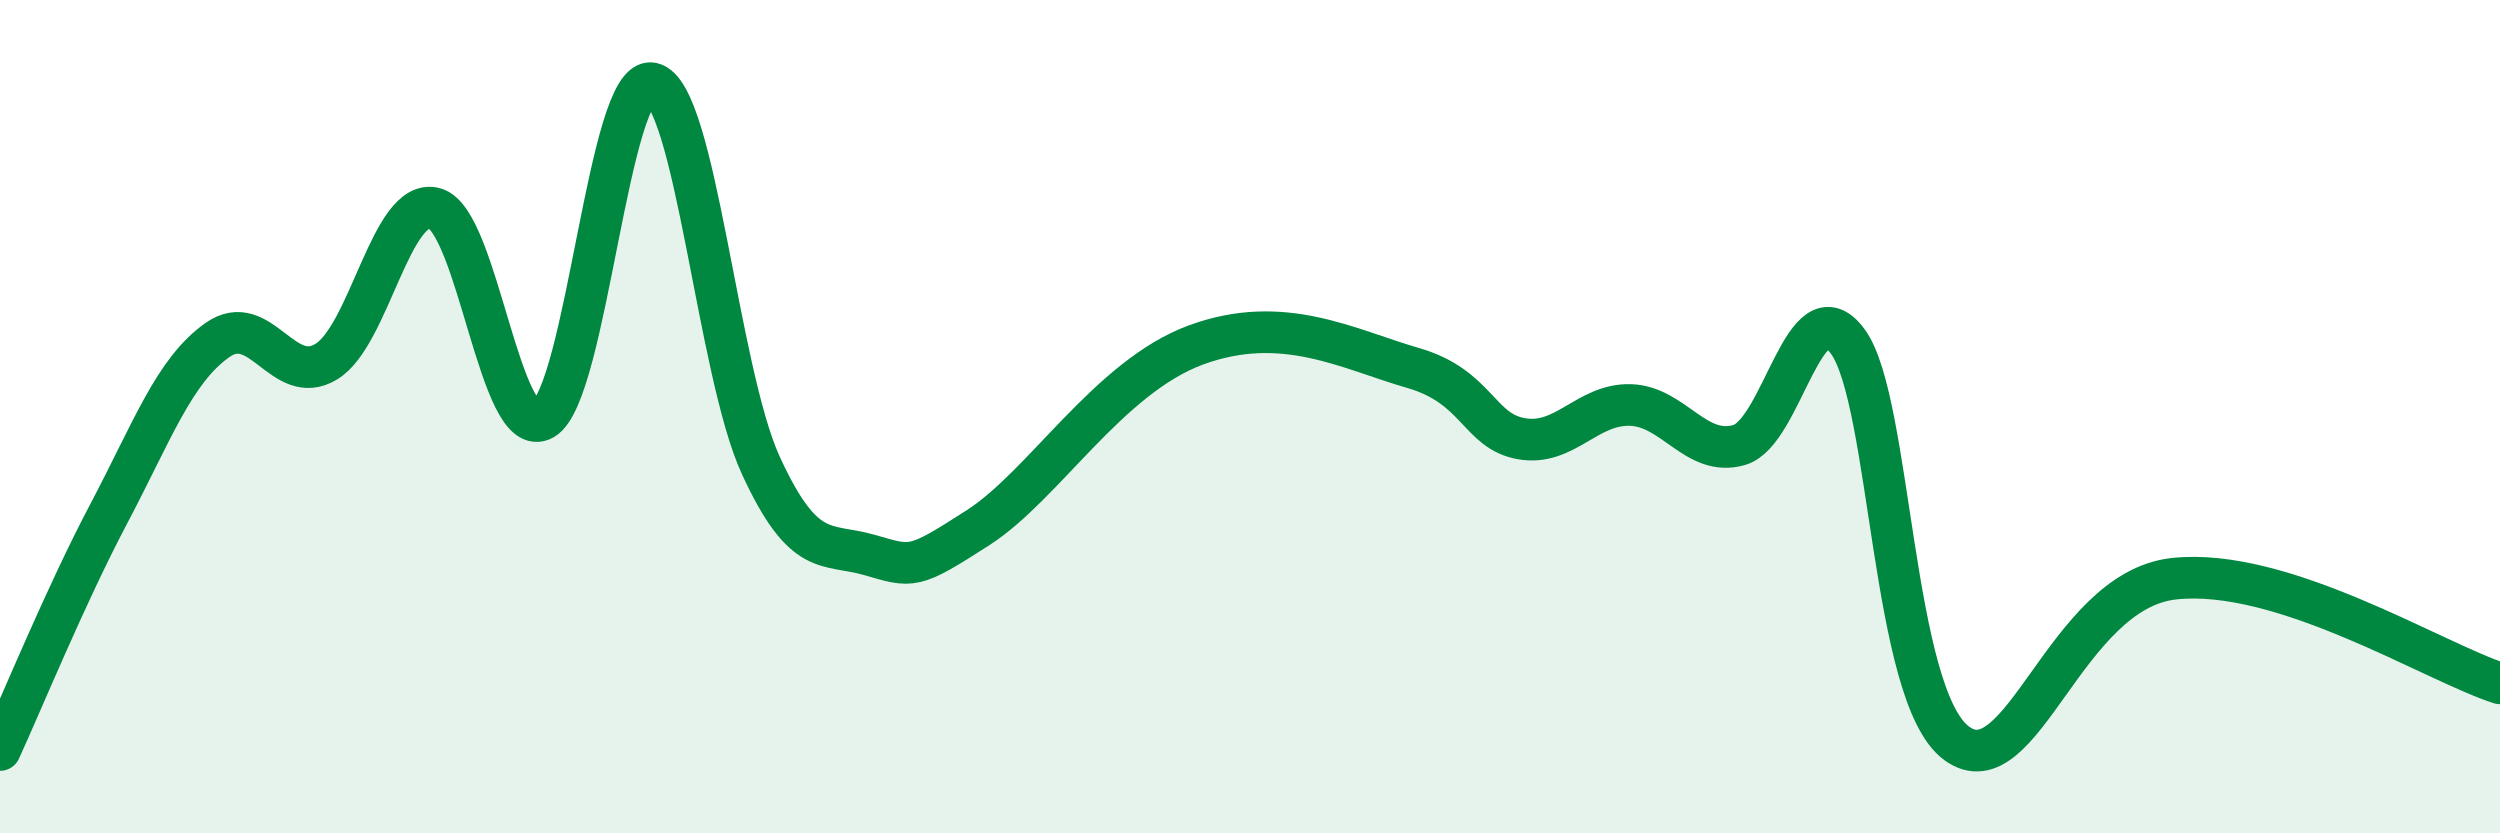
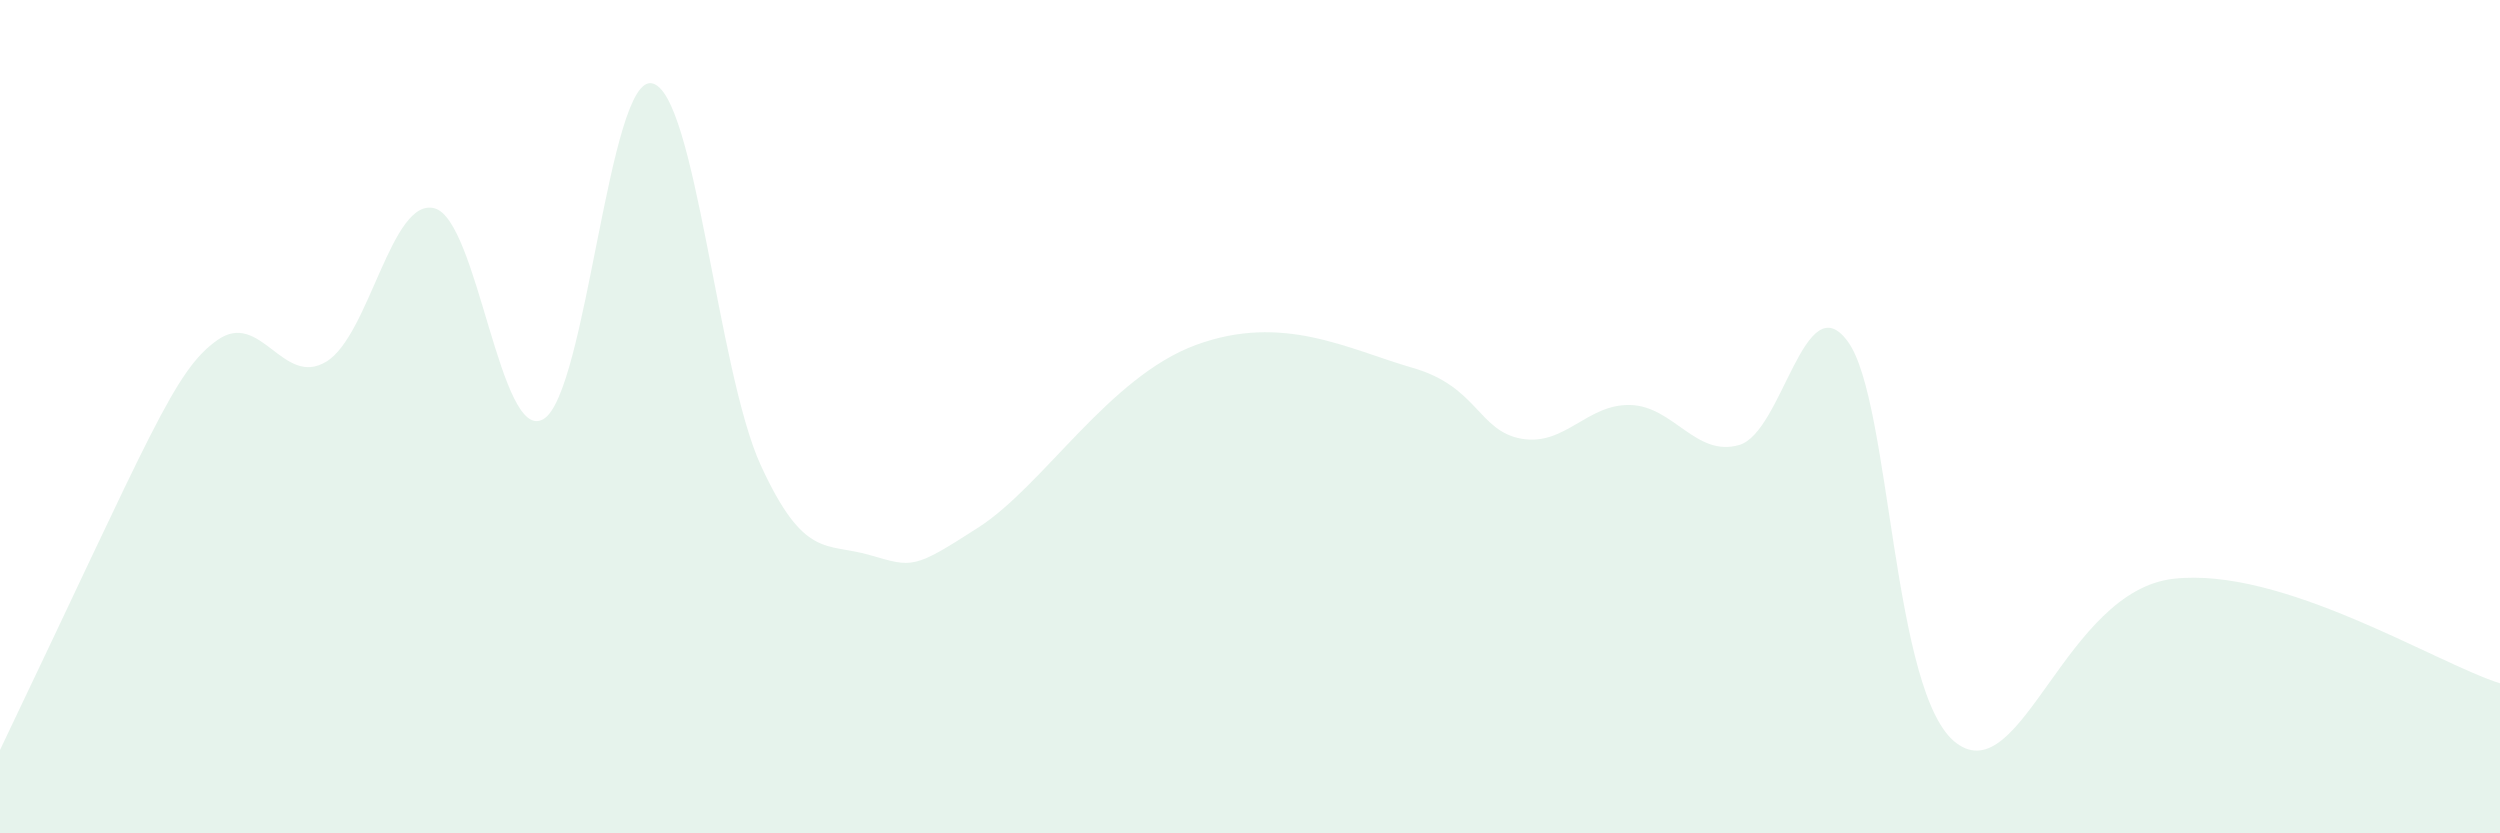
<svg xmlns="http://www.w3.org/2000/svg" width="60" height="20" viewBox="0 0 60 20">
-   <path d="M 0,18 C 0.52,16.87 1.57,14.3 2.61,12.33 C 3.65,10.36 4.18,8.89 5.22,8.16 C 6.26,7.43 6.79,9.31 7.83,8.68 C 8.87,8.05 9.39,4.72 10.43,5 C 11.47,5.28 12,10.66 13.04,10.06 C 14.08,9.46 14.61,1.78 15.65,2 C 16.69,2.22 17.22,8.91 18.26,11.17 C 19.3,13.43 19.83,13.02 20.87,13.32 C 21.91,13.62 21.91,13.67 23.48,12.66 C 25.05,11.65 26.61,9.05 28.7,8.28 C 30.79,7.51 32.35,8.38 33.91,8.83 C 35.47,9.28 35.48,10.35 36.52,10.53 C 37.56,10.71 38.09,9.69 39.13,9.72 C 40.17,9.75 40.7,10.98 41.74,10.68 C 42.78,10.38 43.31,6.77 44.35,8.2 C 45.39,9.63 45.4,16.7 46.96,17.84 C 48.52,18.98 49.56,14.18 52.17,13.89 C 54.78,13.6 58.43,15.9 60,16.4L60 20L0 20Z" fill="#008740" opacity="0.1" stroke-linecap="round" stroke-linejoin="round" />
-   <path d="M 0,18 C 0.52,16.87 1.57,14.3 2.61,12.33 C 3.65,10.36 4.18,8.89 5.22,8.16 C 6.26,7.43 6.79,9.31 7.83,8.68 C 8.87,8.05 9.39,4.72 10.43,5 C 11.47,5.28 12,10.66 13.04,10.06 C 14.08,9.46 14.61,1.78 15.65,2 C 16.69,2.22 17.22,8.91 18.26,11.17 C 19.3,13.43 19.83,13.02 20.87,13.32 C 21.91,13.62 21.91,13.67 23.48,12.66 C 25.05,11.65 26.61,9.05 28.7,8.28 C 30.79,7.51 32.35,8.38 33.91,8.83 C 35.47,9.28 35.48,10.35 36.52,10.53 C 37.56,10.71 38.09,9.69 39.13,9.72 C 40.17,9.75 40.7,10.98 41.74,10.68 C 42.78,10.38 43.31,6.77 44.35,8.2 C 45.39,9.63 45.4,16.7 46.96,17.84 C 48.52,18.98 49.56,14.18 52.17,13.89 C 54.78,13.6 58.43,15.9 60,16.4" stroke="#008740" stroke-width="1" fill="none" stroke-linecap="round" stroke-linejoin="round" />
+   <path d="M 0,18 C 3.65,10.36 4.18,8.89 5.22,8.16 C 6.26,7.43 6.79,9.31 7.83,8.68 C 8.87,8.05 9.39,4.72 10.43,5 C 11.47,5.28 12,10.66 13.04,10.06 C 14.08,9.46 14.61,1.78 15.65,2 C 16.69,2.22 17.22,8.91 18.26,11.17 C 19.3,13.43 19.83,13.02 20.87,13.32 C 21.91,13.62 21.91,13.67 23.48,12.66 C 25.05,11.65 26.61,9.05 28.7,8.28 C 30.79,7.51 32.35,8.38 33.91,8.83 C 35.47,9.28 35.48,10.35 36.52,10.53 C 37.56,10.71 38.09,9.69 39.13,9.72 C 40.17,9.75 40.7,10.98 41.74,10.68 C 42.78,10.38 43.31,6.77 44.35,8.2 C 45.39,9.63 45.4,16.7 46.96,17.84 C 48.52,18.98 49.56,14.18 52.17,13.89 C 54.78,13.6 58.43,15.9 60,16.4L60 20L0 20Z" fill="#008740" opacity="0.1" stroke-linecap="round" stroke-linejoin="round" />
</svg>